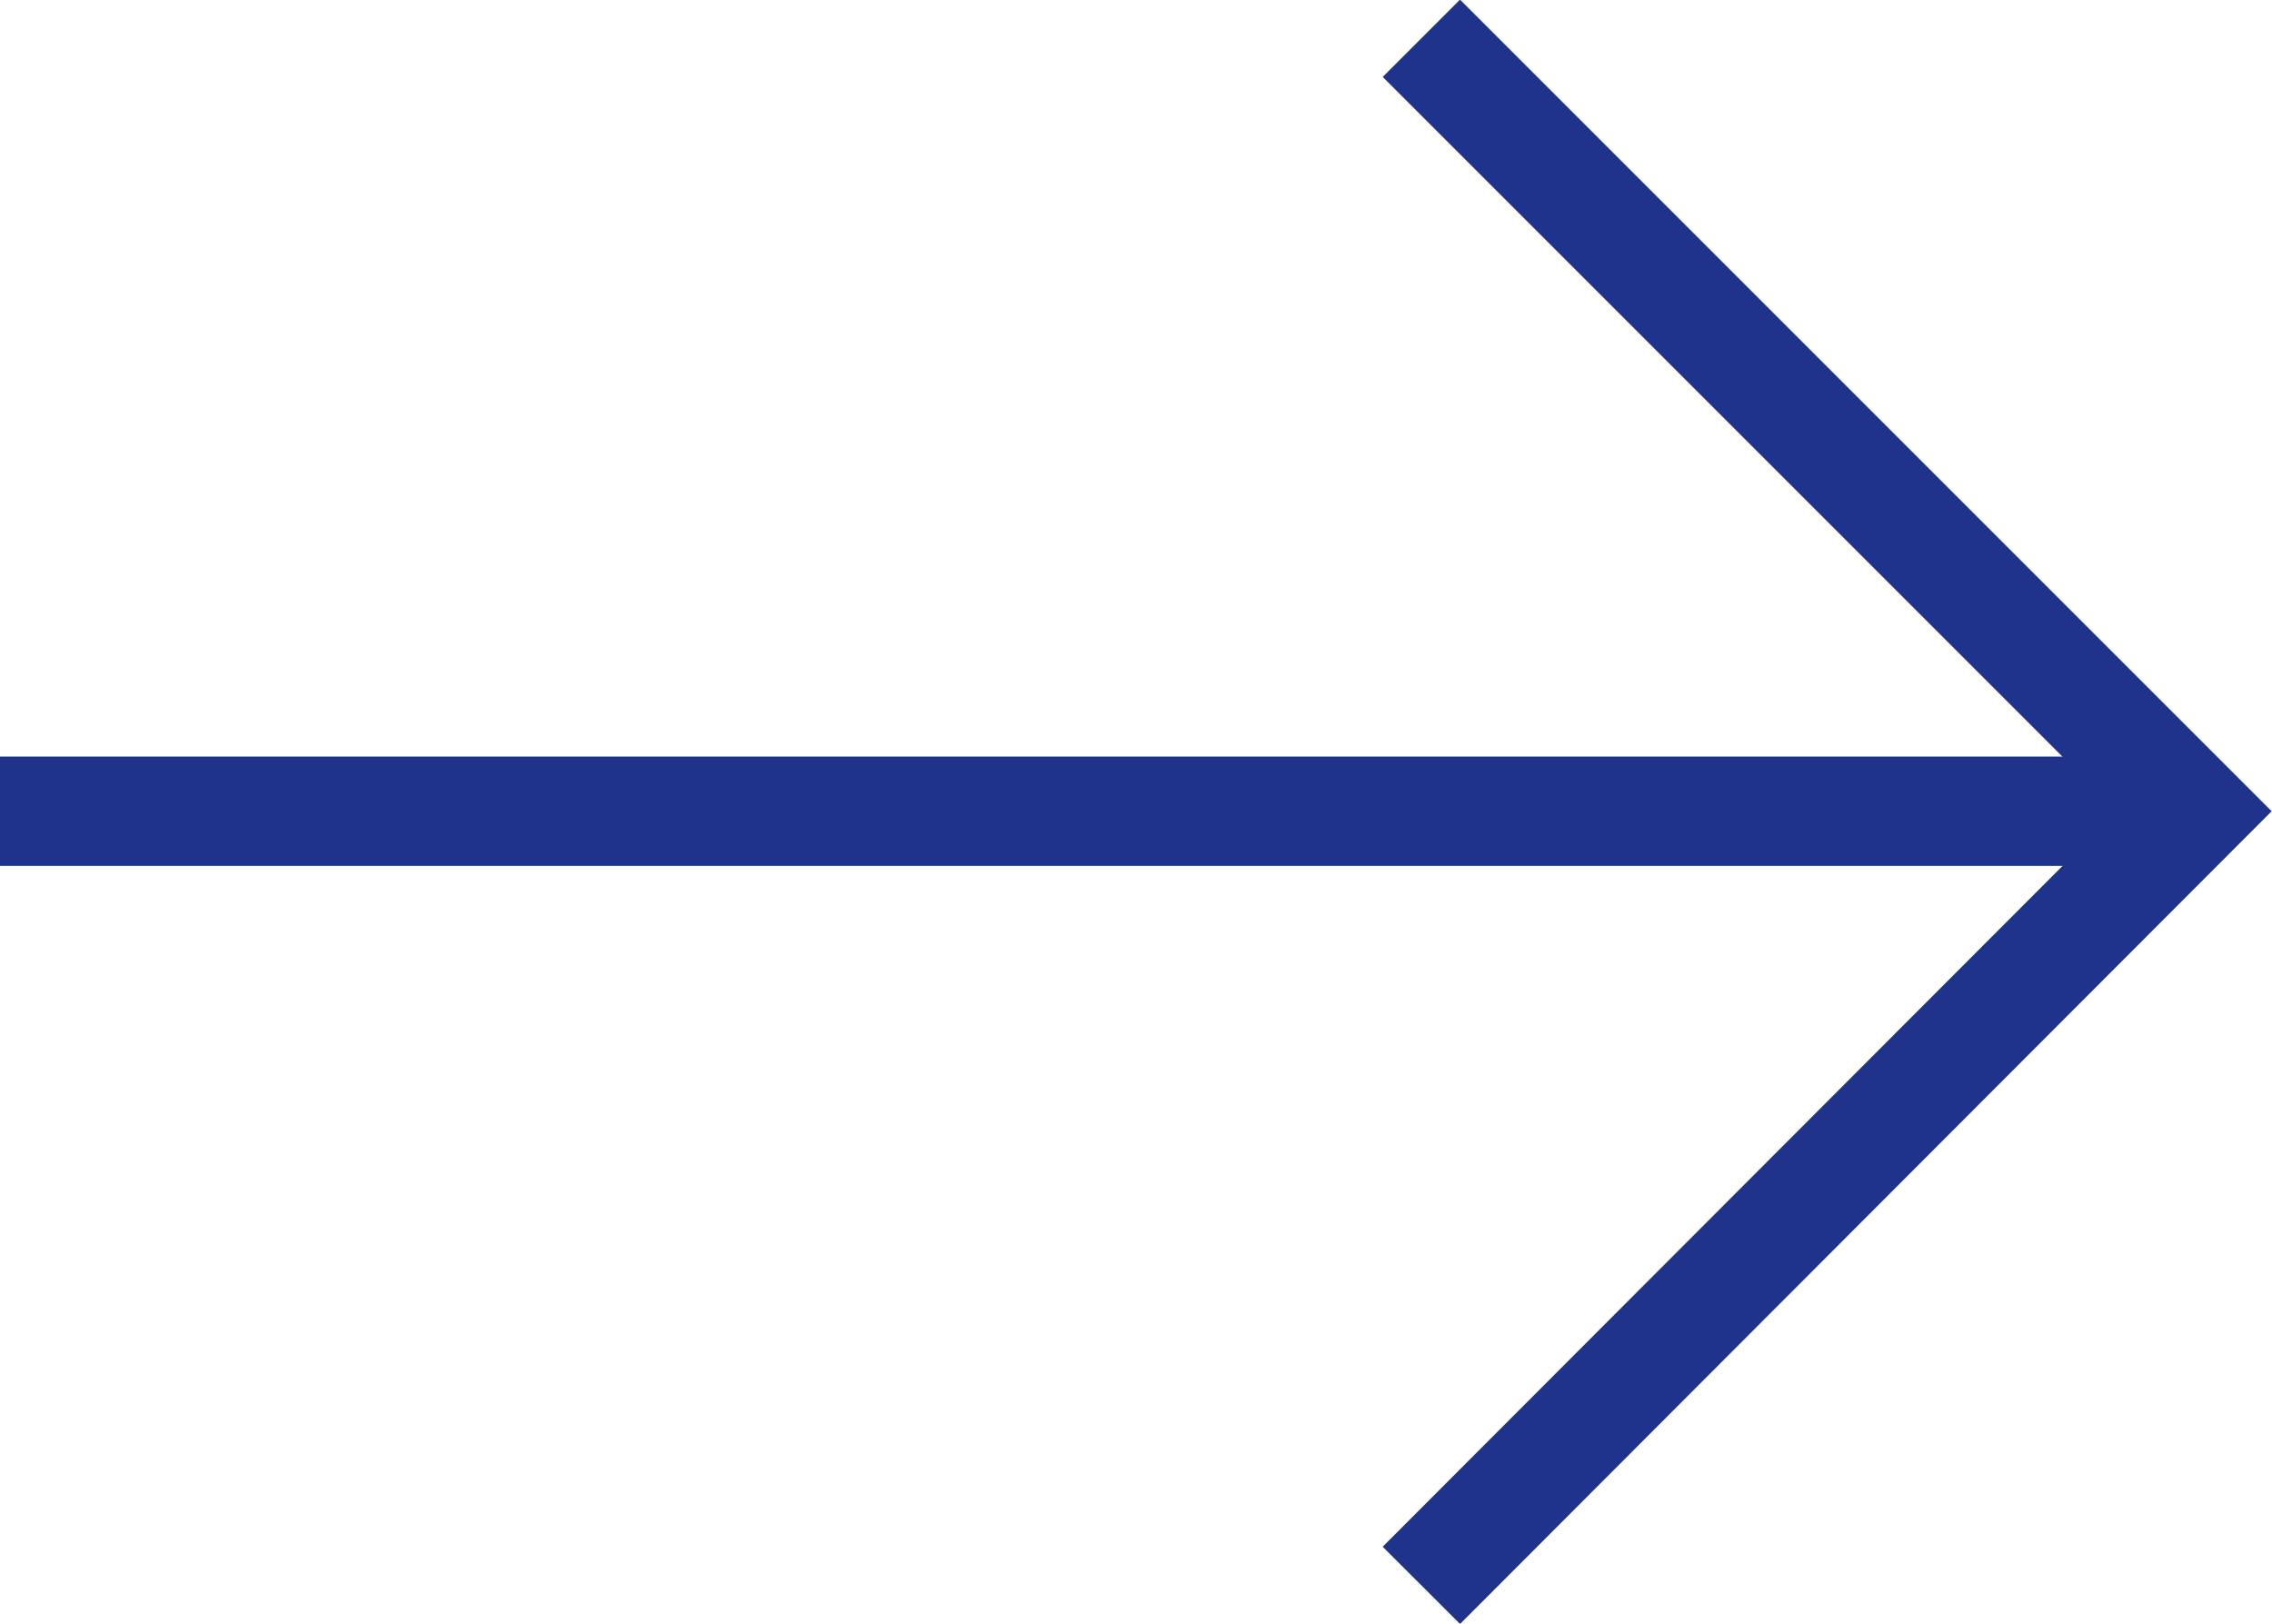
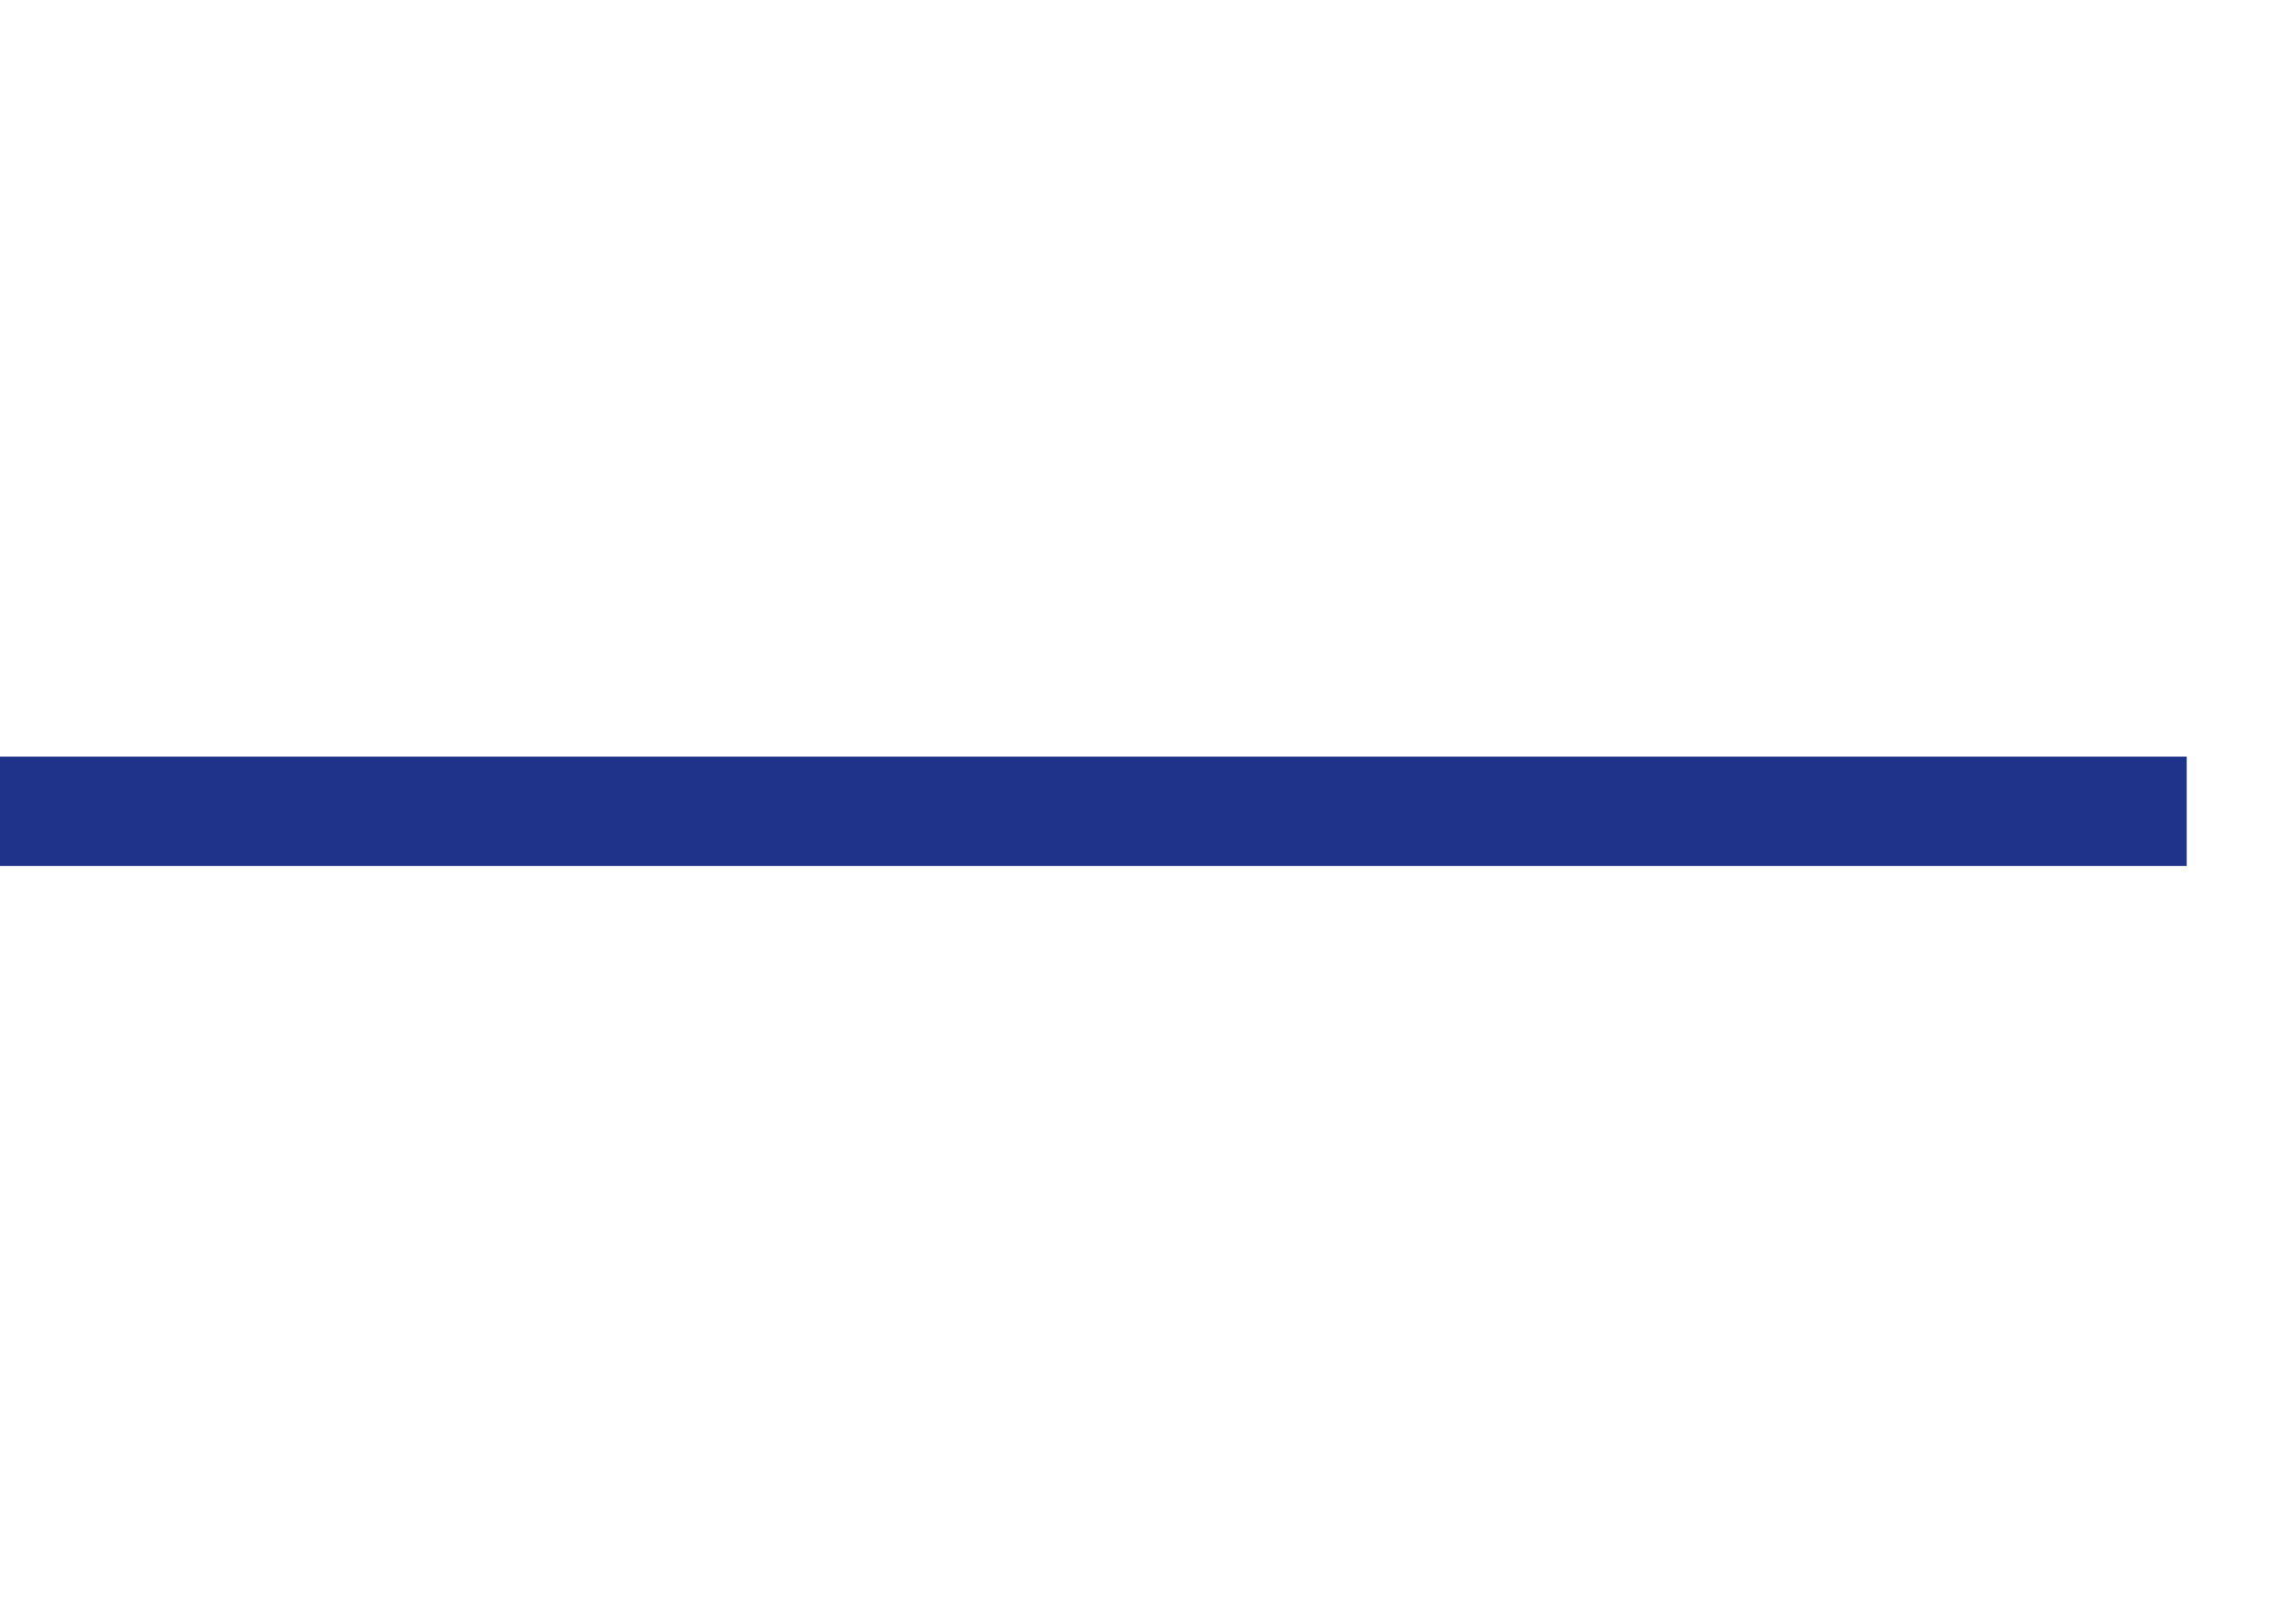
<svg xmlns="http://www.w3.org/2000/svg" id="_レイヤー_2" data-name="レイヤー 2" width="20.78" height="14.85" viewBox="0 0 20.78 14.85">
  <defs>
    <style>
      .cls-1 {
        fill: none;
        stroke: #1f338a;
        stroke-miterlimit: 10;
      }
    </style>
  </defs>
  <g id="_レイヤー_1-2" data-name="レイヤー 1">
    <g>
      <line class="cls-1" y1="7.42" x2="20" y2="7.42" />
-       <polyline class="cls-1" points="13 .35 20.07 7.42 13 14.5" />
    </g>
  </g>
</svg>